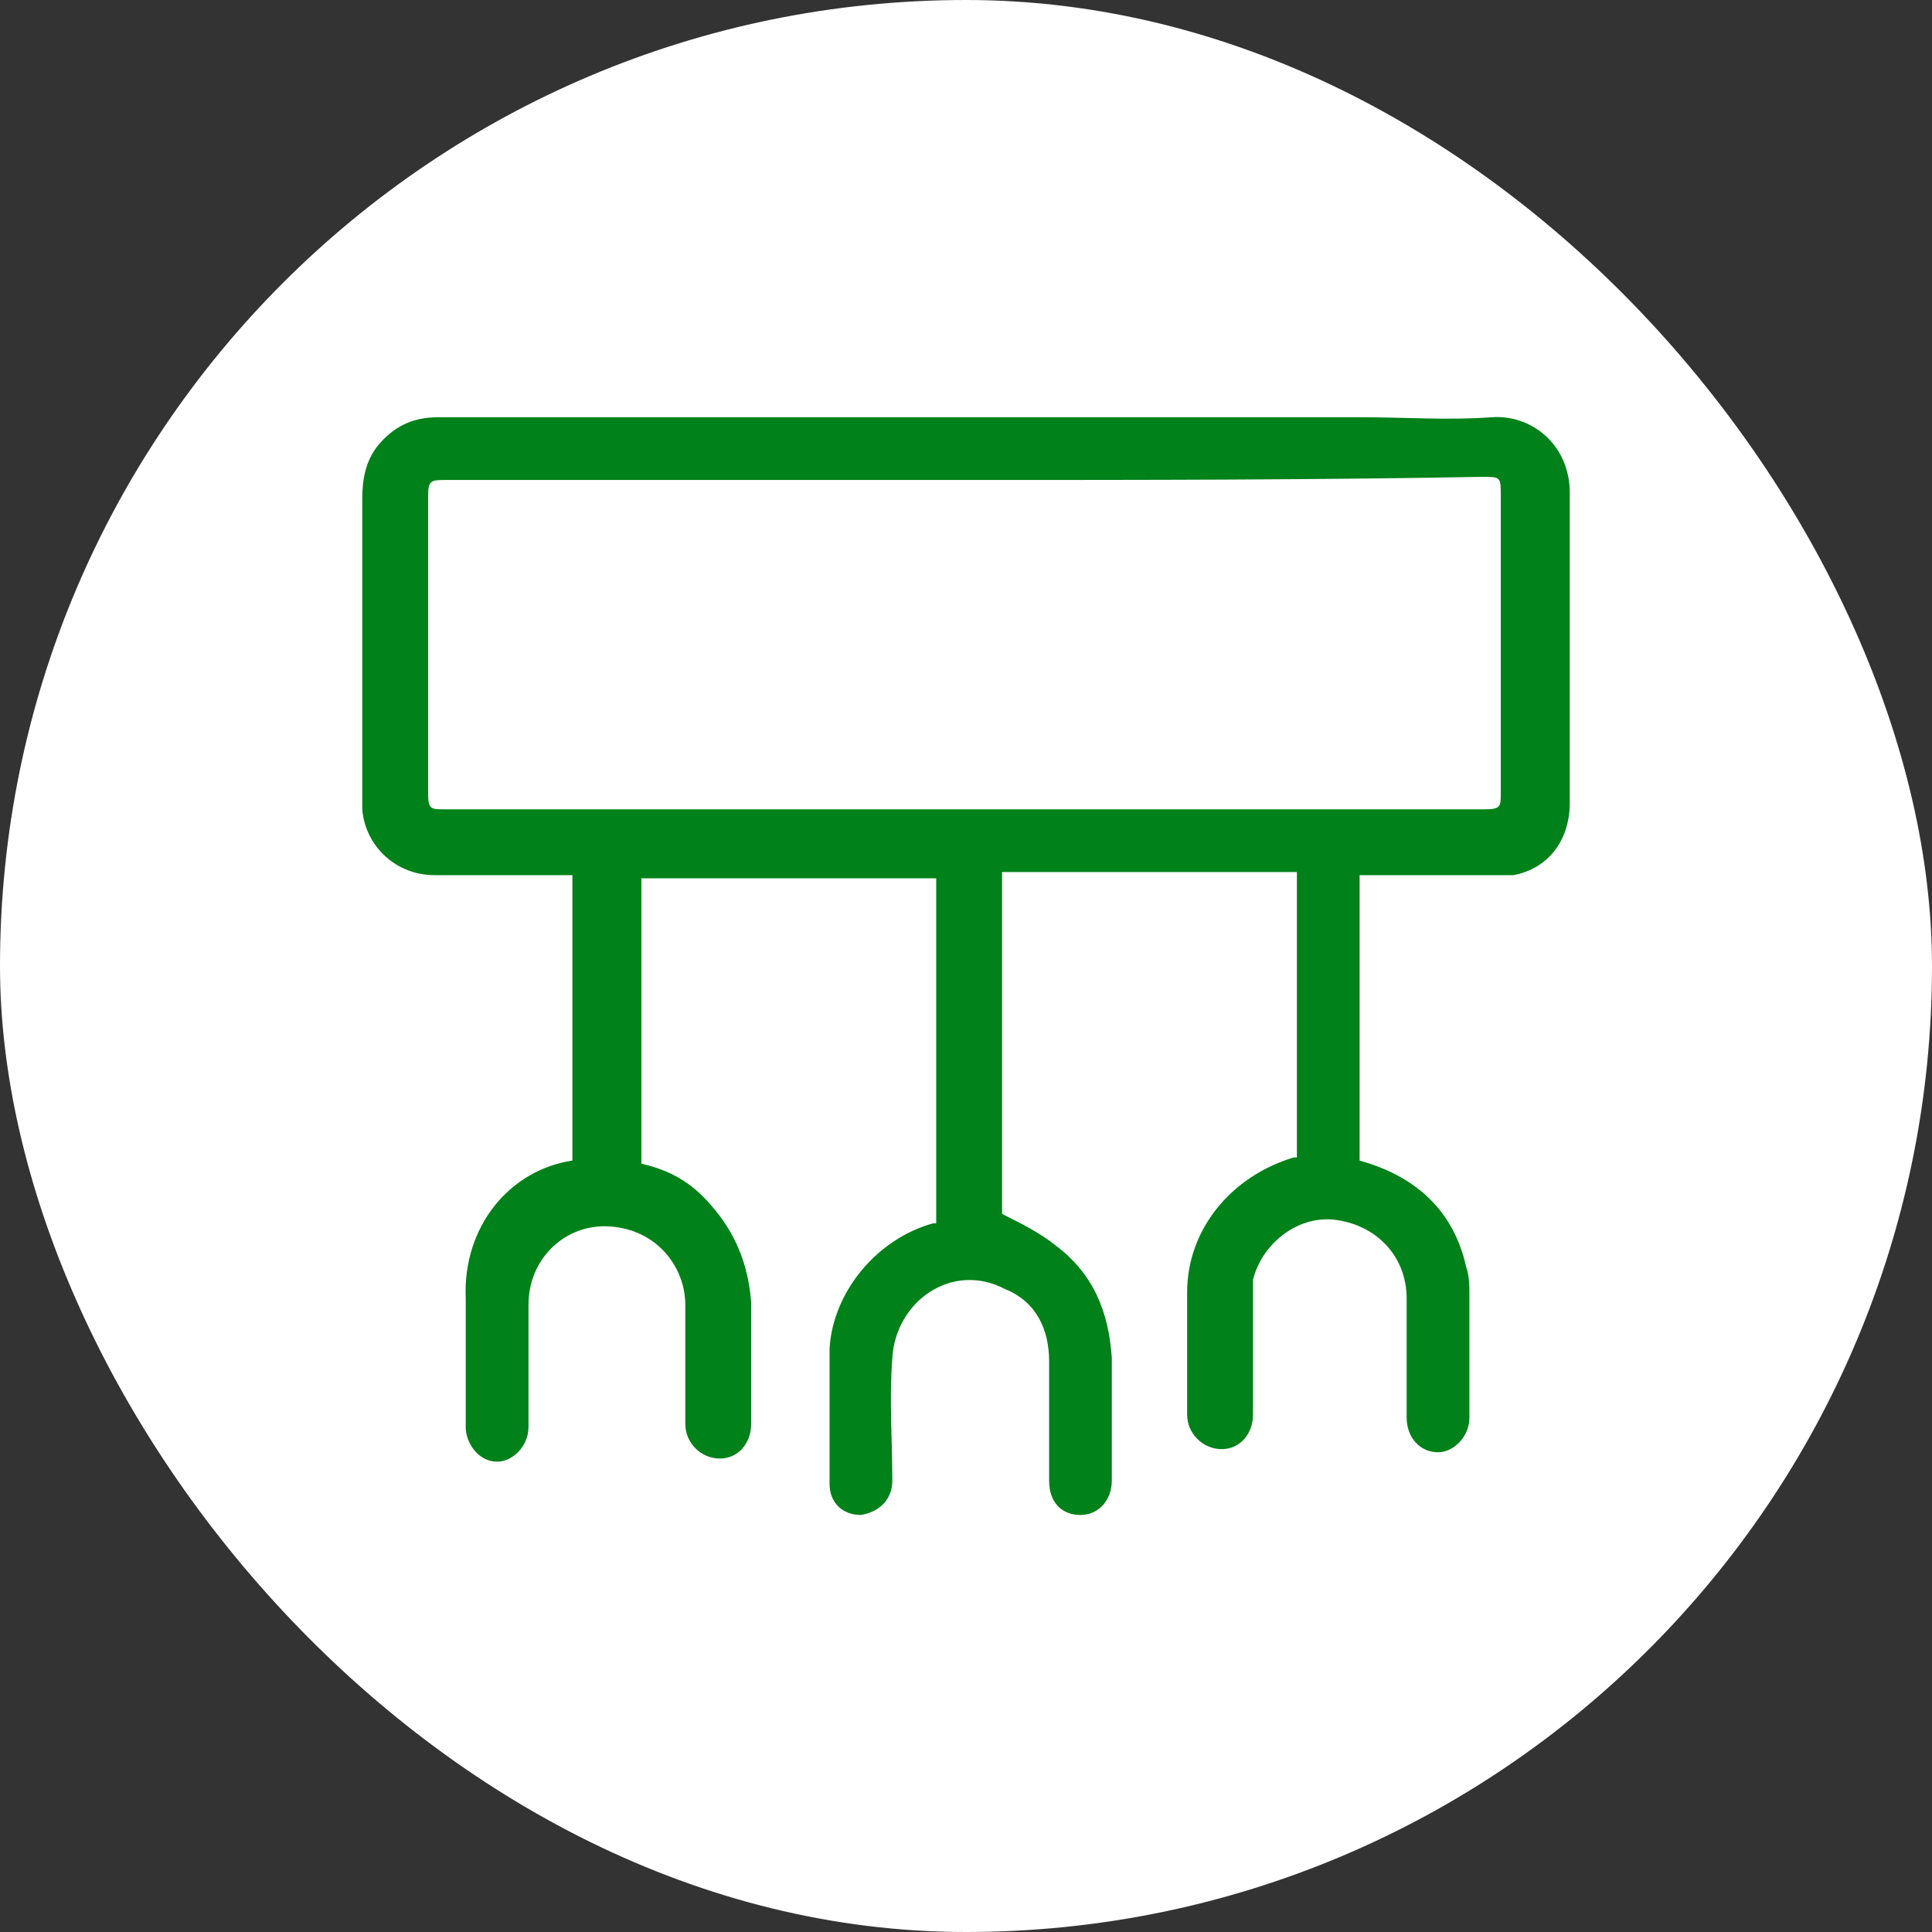
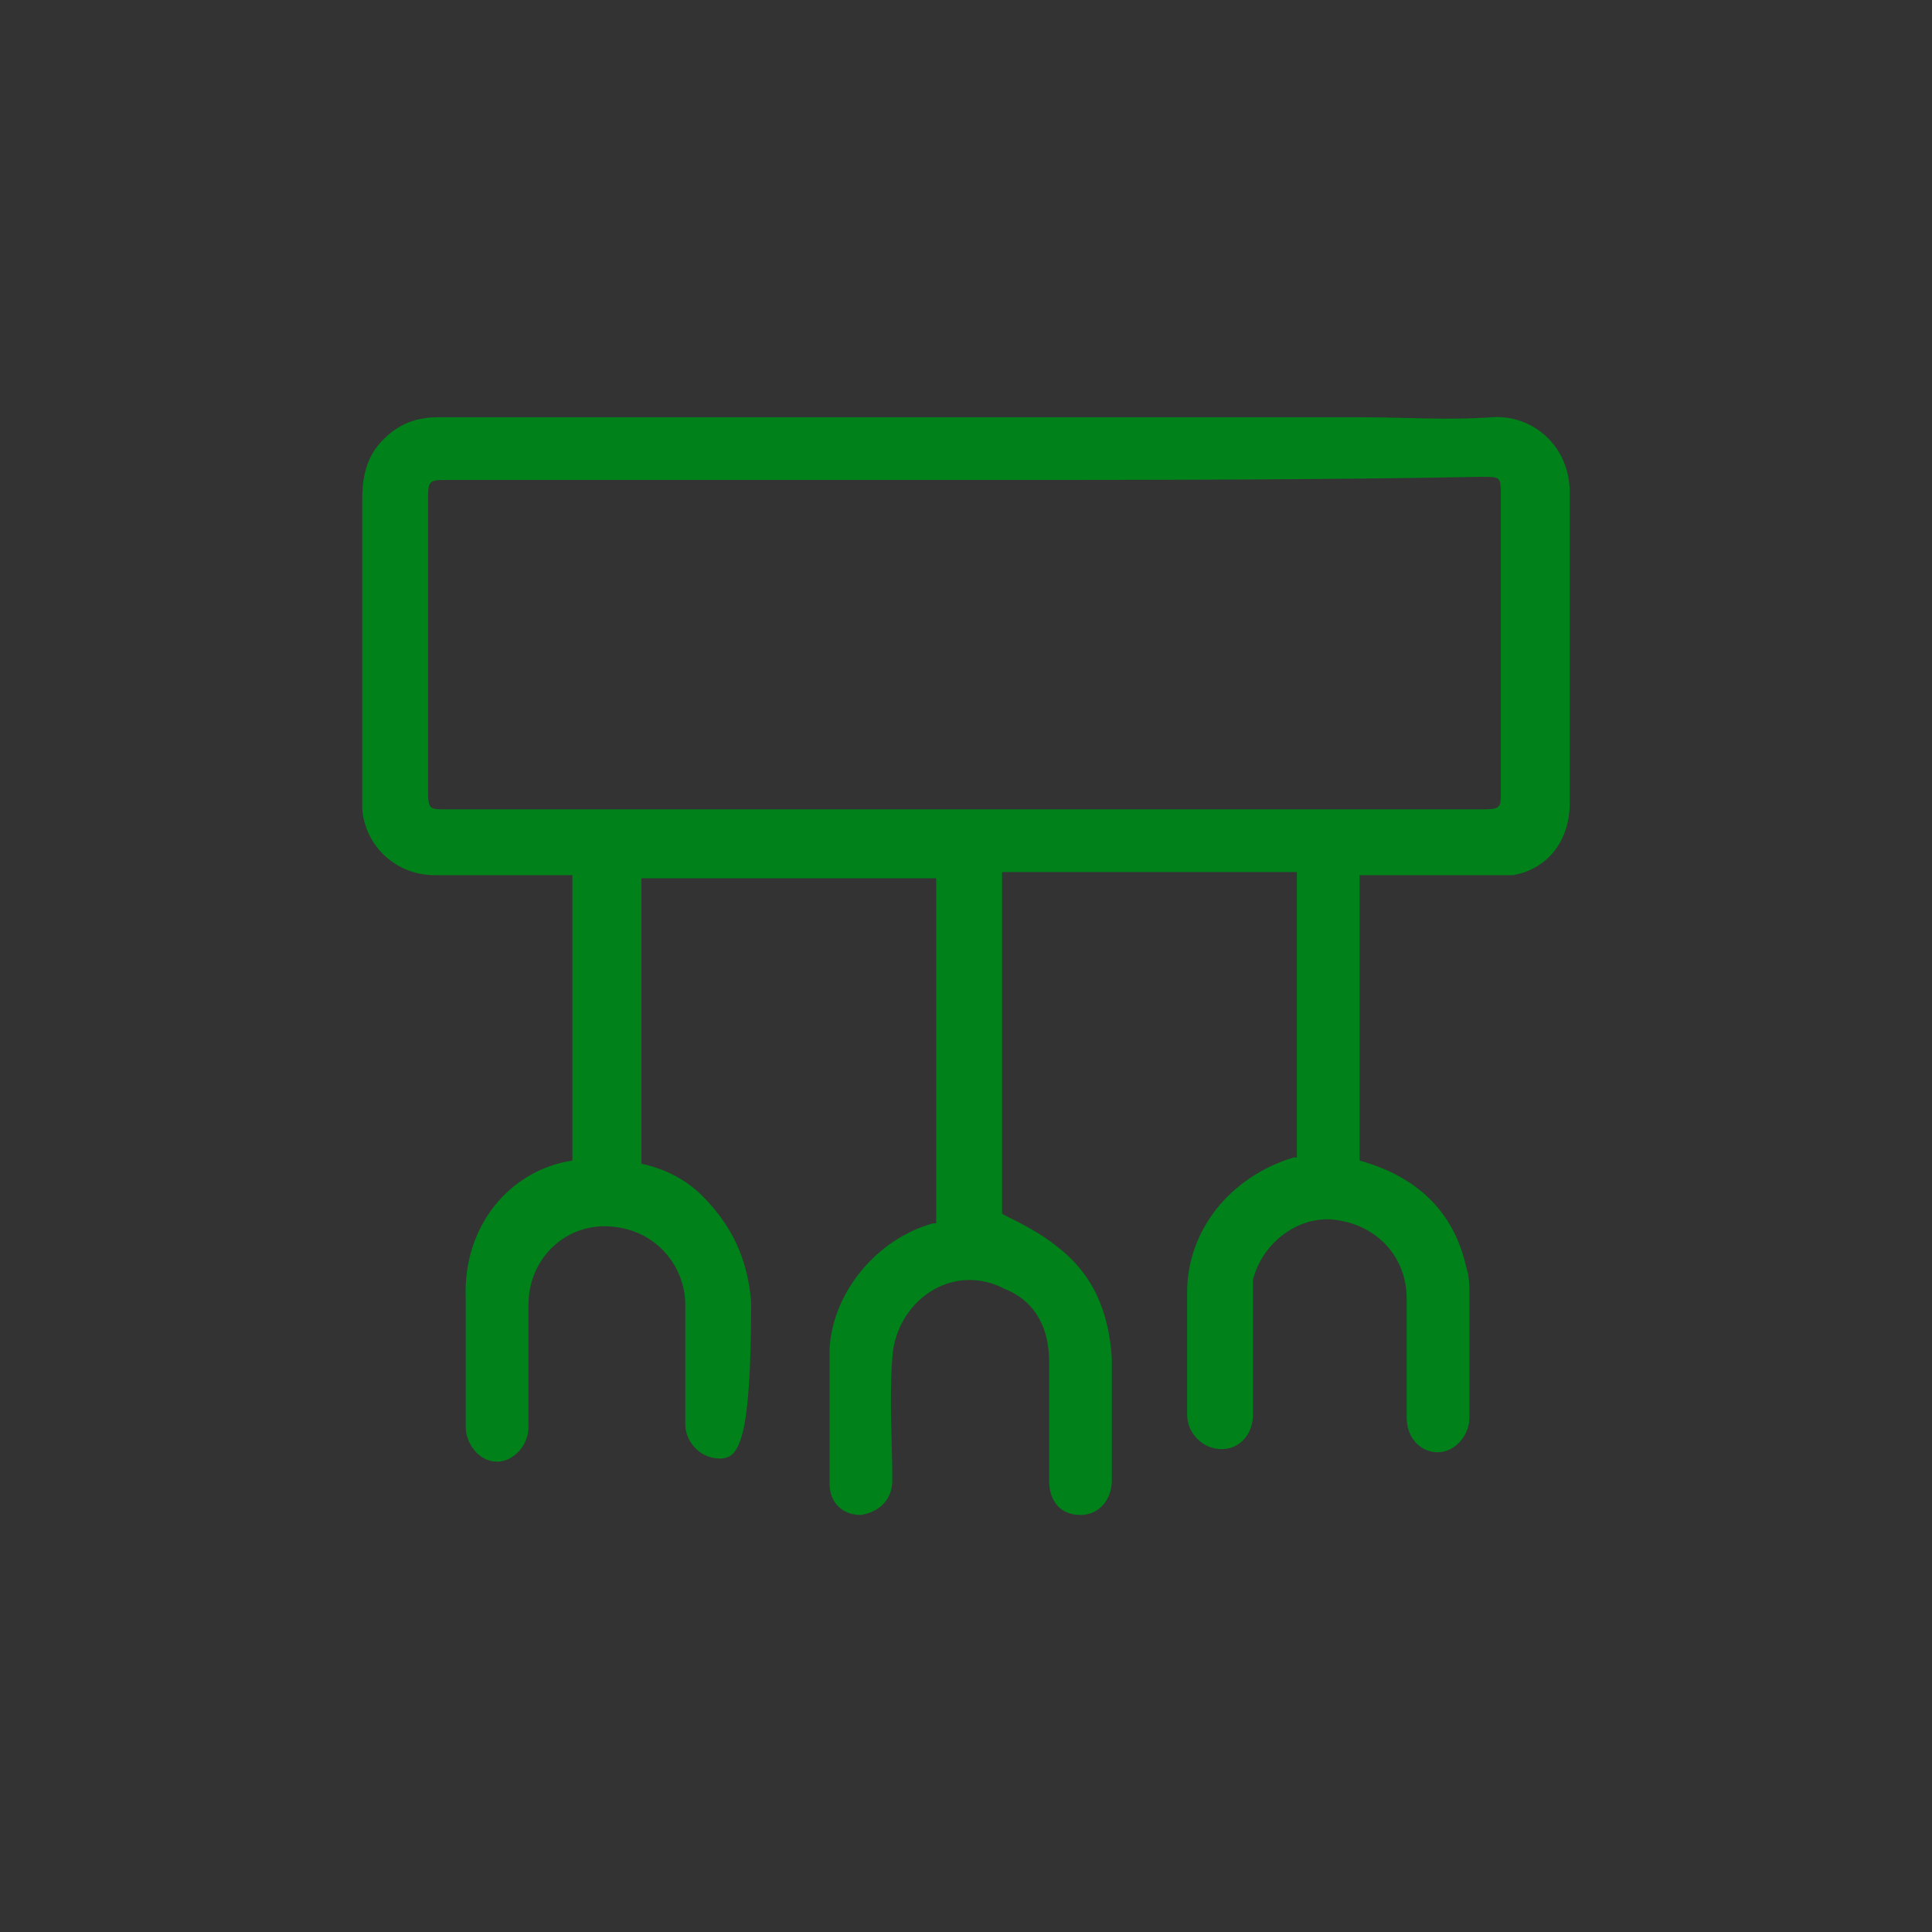
<svg xmlns="http://www.w3.org/2000/svg" width="48" height="48" viewBox="0 0 48 48" fill="none">
  <rect x="0" y="0" width="48" height="48" fill="#333333" stroke="none" />
-   <rect width="48" height="48" rx="24" fill="white" />
-   <path d="M14.221 28.834C14.221 26.497 14.221 24.159 14.221 21.743C14.143 21.743 13.987 21.743 13.909 21.743C12.896 21.743 11.805 21.743 10.792 21.743C9.857 21.743 9.078 21.042 9 20.107C9 19.484 9 18.86 9 18.237C9 16.289 9 14.341 9 12.393C9 11.925 9.078 11.458 9.39 11.068C9.779 10.601 10.247 10.367 10.87 10.367C18.506 10.367 26.221 10.367 33.857 10.367C34.948 10.367 35.961 10.445 37.052 10.367C38.065 10.289 39 11.068 39 12.237C39 14.808 39 17.38 39 19.951C39 20.886 38.455 21.587 37.597 21.743C37.442 21.743 37.364 21.743 37.208 21.743C36.195 21.743 35.104 21.743 34.091 21.743C34.013 21.743 33.857 21.743 33.779 21.743C33.779 24.081 33.779 26.497 33.779 28.834C35.182 29.224 36.117 30.081 36.429 31.484C36.507 31.717 36.507 31.951 36.507 32.185C36.507 33.198 36.507 34.211 36.507 35.224C36.507 35.691 36.117 36.081 35.727 36.081C35.26 36.081 34.948 35.691 34.948 35.224C34.948 34.211 34.948 33.198 34.948 32.263C34.948 31.25 34.247 30.471 33.234 30.315C32.299 30.159 31.364 30.86 31.13 31.795C31.13 31.873 31.13 32.029 31.13 32.107C31.13 33.12 31.13 34.133 31.13 35.146C31.13 35.613 30.818 36.003 30.351 36.003C29.883 36.003 29.494 35.613 29.494 35.146C29.494 34.133 29.494 33.12 29.494 32.107C29.494 30.549 30.584 29.224 32.143 28.756H32.221C32.221 26.419 32.221 24.081 32.221 21.665C29.805 21.665 27.312 21.665 24.896 21.665C24.896 24.549 24.896 27.354 24.896 30.159C25.364 30.393 25.831 30.626 26.221 30.938C27.156 31.639 27.546 32.575 27.623 33.743C27.623 34.756 27.623 35.769 27.623 36.782C27.623 37.25 27.312 37.639 26.844 37.639C26.377 37.639 26.065 37.328 26.065 36.782C26.065 35.769 26.065 34.834 26.065 33.821C26.065 33.042 25.753 32.341 24.974 32.029C23.649 31.328 22.247 32.341 22.169 33.743C22.091 34.756 22.169 35.769 22.169 36.782C22.169 37.25 21.857 37.562 21.39 37.639C20.922 37.639 20.61 37.328 20.61 36.86C20.61 35.769 20.61 34.6 20.61 33.51C20.688 32.107 21.779 30.782 23.182 30.393H23.26C23.26 27.509 23.26 24.704 23.26 21.821C20.844 21.821 18.351 21.821 15.935 21.821C15.935 24.159 15.935 26.497 15.935 28.912C16.636 29.068 17.182 29.38 17.649 29.925C18.273 30.626 18.584 31.406 18.662 32.341C18.662 33.354 18.662 34.367 18.662 35.38C18.662 35.847 18.351 36.237 17.883 36.237C17.416 36.237 17.026 35.847 17.026 35.38C17.026 34.367 17.026 33.354 17.026 32.419C17.026 31.484 16.325 30.549 15.156 30.471C14.065 30.393 13.13 31.25 13.13 32.419C13.13 33.432 13.13 34.445 13.13 35.458C13.13 35.925 12.74 36.315 12.351 36.315C11.883 36.315 11.571 35.847 11.571 35.458C11.571 34.367 11.571 33.354 11.571 32.263C11.493 30.471 12.662 29.068 14.221 28.834ZM24.039 11.925C19.753 11.925 15.39 11.925 11.104 11.925C10.714 11.925 10.636 11.925 10.636 12.315C10.636 14.808 10.636 17.224 10.636 19.717C10.636 20.107 10.714 20.107 11.026 20.107C19.675 20.107 28.325 20.107 36.896 20.107C37.286 20.107 37.286 20.029 37.286 19.717C37.286 17.224 37.286 14.808 37.286 12.315C37.286 11.847 37.286 11.847 36.818 11.847C32.61 11.925 28.325 11.925 24.039 11.925Z" fill="#008119" />
+   <path d="M14.221 28.834C14.221 26.497 14.221 24.159 14.221 21.743C14.143 21.743 13.987 21.743 13.909 21.743C12.896 21.743 11.805 21.743 10.792 21.743C9.857 21.743 9.078 21.042 9 20.107C9 19.484 9 18.86 9 18.237C9 16.289 9 14.341 9 12.393C9 11.925 9.078 11.458 9.39 11.068C9.779 10.601 10.247 10.367 10.87 10.367C18.506 10.367 26.221 10.367 33.857 10.367C34.948 10.367 35.961 10.445 37.052 10.367C38.065 10.289 39 11.068 39 12.237C39 14.808 39 17.38 39 19.951C39 20.886 38.455 21.587 37.597 21.743C37.442 21.743 37.364 21.743 37.208 21.743C36.195 21.743 35.104 21.743 34.091 21.743C34.013 21.743 33.857 21.743 33.779 21.743C33.779 24.081 33.779 26.497 33.779 28.834C35.182 29.224 36.117 30.081 36.429 31.484C36.507 31.717 36.507 31.951 36.507 32.185C36.507 33.198 36.507 34.211 36.507 35.224C36.507 35.691 36.117 36.081 35.727 36.081C35.26 36.081 34.948 35.691 34.948 35.224C34.948 34.211 34.948 33.198 34.948 32.263C34.948 31.25 34.247 30.471 33.234 30.315C32.299 30.159 31.364 30.86 31.13 31.795C31.13 31.873 31.13 32.029 31.13 32.107C31.13 33.12 31.13 34.133 31.13 35.146C31.13 35.613 30.818 36.003 30.351 36.003C29.883 36.003 29.494 35.613 29.494 35.146C29.494 34.133 29.494 33.12 29.494 32.107C29.494 30.549 30.584 29.224 32.143 28.756H32.221C32.221 26.419 32.221 24.081 32.221 21.665C29.805 21.665 27.312 21.665 24.896 21.665C24.896 24.549 24.896 27.354 24.896 30.159C25.364 30.393 25.831 30.626 26.221 30.938C27.156 31.639 27.546 32.575 27.623 33.743C27.623 34.756 27.623 35.769 27.623 36.782C27.623 37.25 27.312 37.639 26.844 37.639C26.377 37.639 26.065 37.328 26.065 36.782C26.065 35.769 26.065 34.834 26.065 33.821C26.065 33.042 25.753 32.341 24.974 32.029C23.649 31.328 22.247 32.341 22.169 33.743C22.091 34.756 22.169 35.769 22.169 36.782C22.169 37.25 21.857 37.562 21.39 37.639C20.922 37.639 20.61 37.328 20.61 36.86C20.61 35.769 20.61 34.6 20.61 33.51C20.688 32.107 21.779 30.782 23.182 30.393H23.26C23.26 27.509 23.26 24.704 23.26 21.821C20.844 21.821 18.351 21.821 15.935 21.821C15.935 24.159 15.935 26.497 15.935 28.912C16.636 29.068 17.182 29.38 17.649 29.925C18.273 30.626 18.584 31.406 18.662 32.341C18.662 35.847 18.351 36.237 17.883 36.237C17.416 36.237 17.026 35.847 17.026 35.38C17.026 34.367 17.026 33.354 17.026 32.419C17.026 31.484 16.325 30.549 15.156 30.471C14.065 30.393 13.13 31.25 13.13 32.419C13.13 33.432 13.13 34.445 13.13 35.458C13.13 35.925 12.74 36.315 12.351 36.315C11.883 36.315 11.571 35.847 11.571 35.458C11.571 34.367 11.571 33.354 11.571 32.263C11.493 30.471 12.662 29.068 14.221 28.834ZM24.039 11.925C19.753 11.925 15.39 11.925 11.104 11.925C10.714 11.925 10.636 11.925 10.636 12.315C10.636 14.808 10.636 17.224 10.636 19.717C10.636 20.107 10.714 20.107 11.026 20.107C19.675 20.107 28.325 20.107 36.896 20.107C37.286 20.107 37.286 20.029 37.286 19.717C37.286 17.224 37.286 14.808 37.286 12.315C37.286 11.847 37.286 11.847 36.818 11.847C32.61 11.925 28.325 11.925 24.039 11.925Z" fill="#008119" />
</svg>